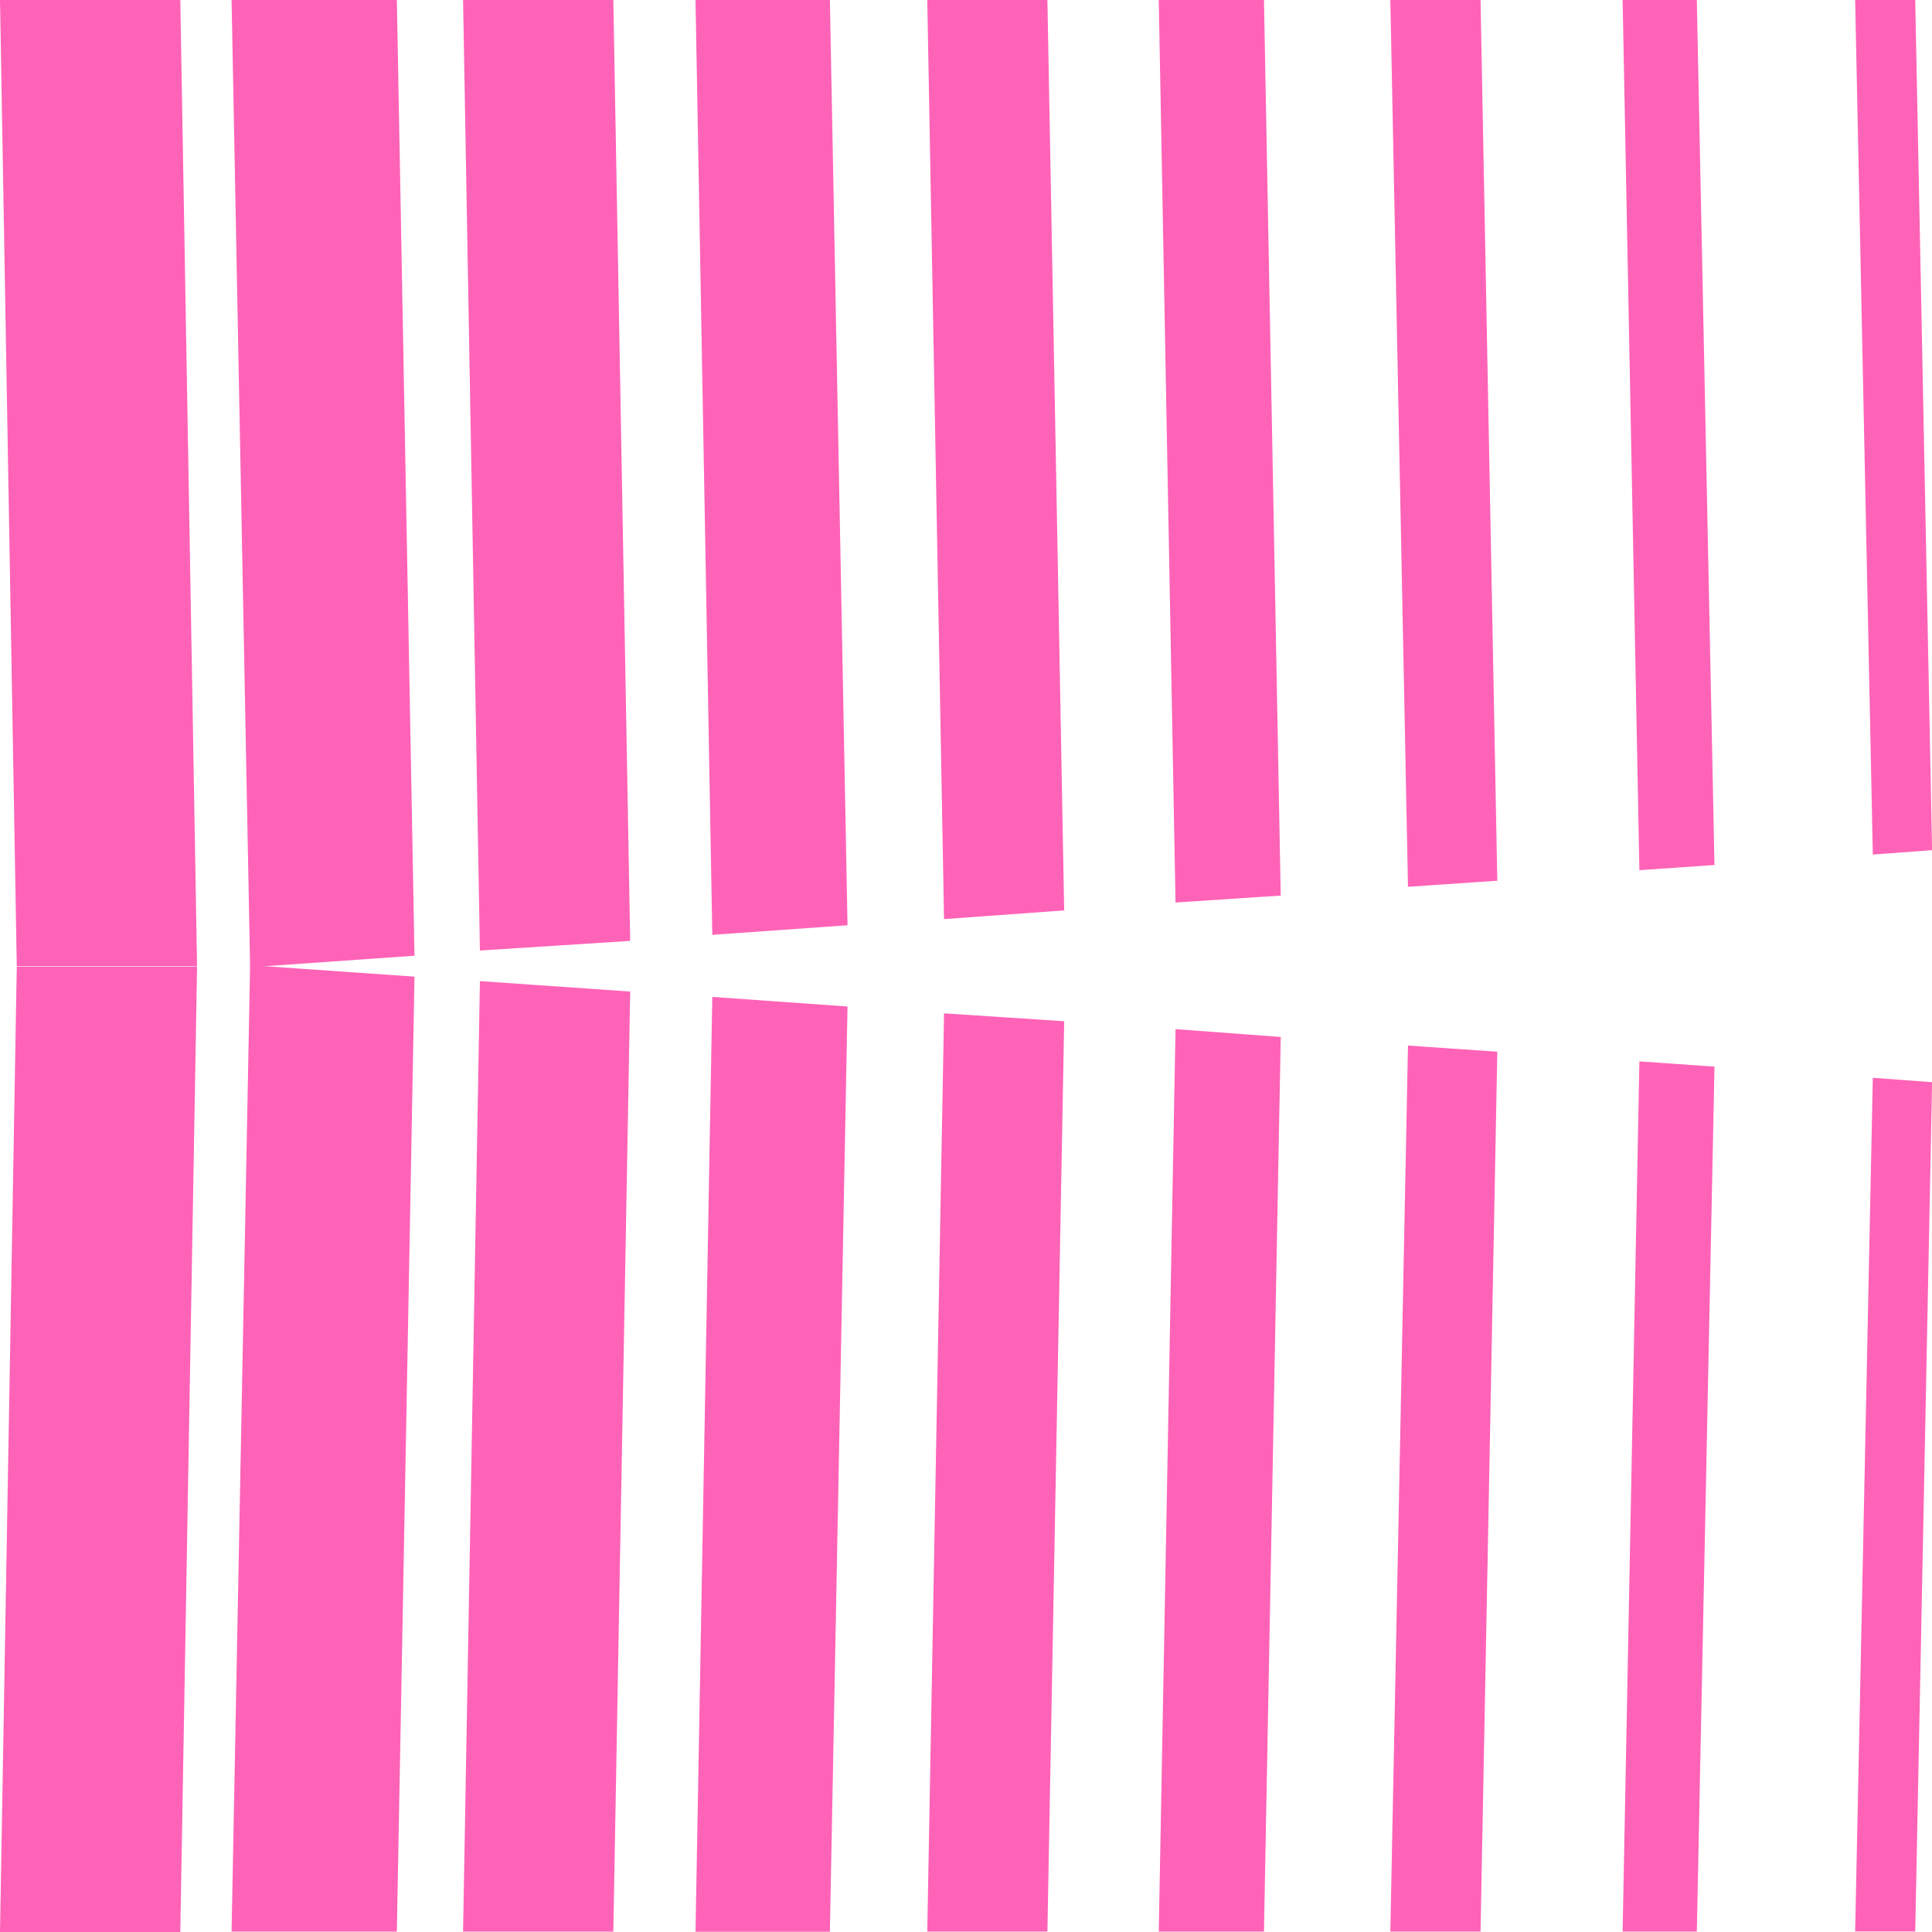
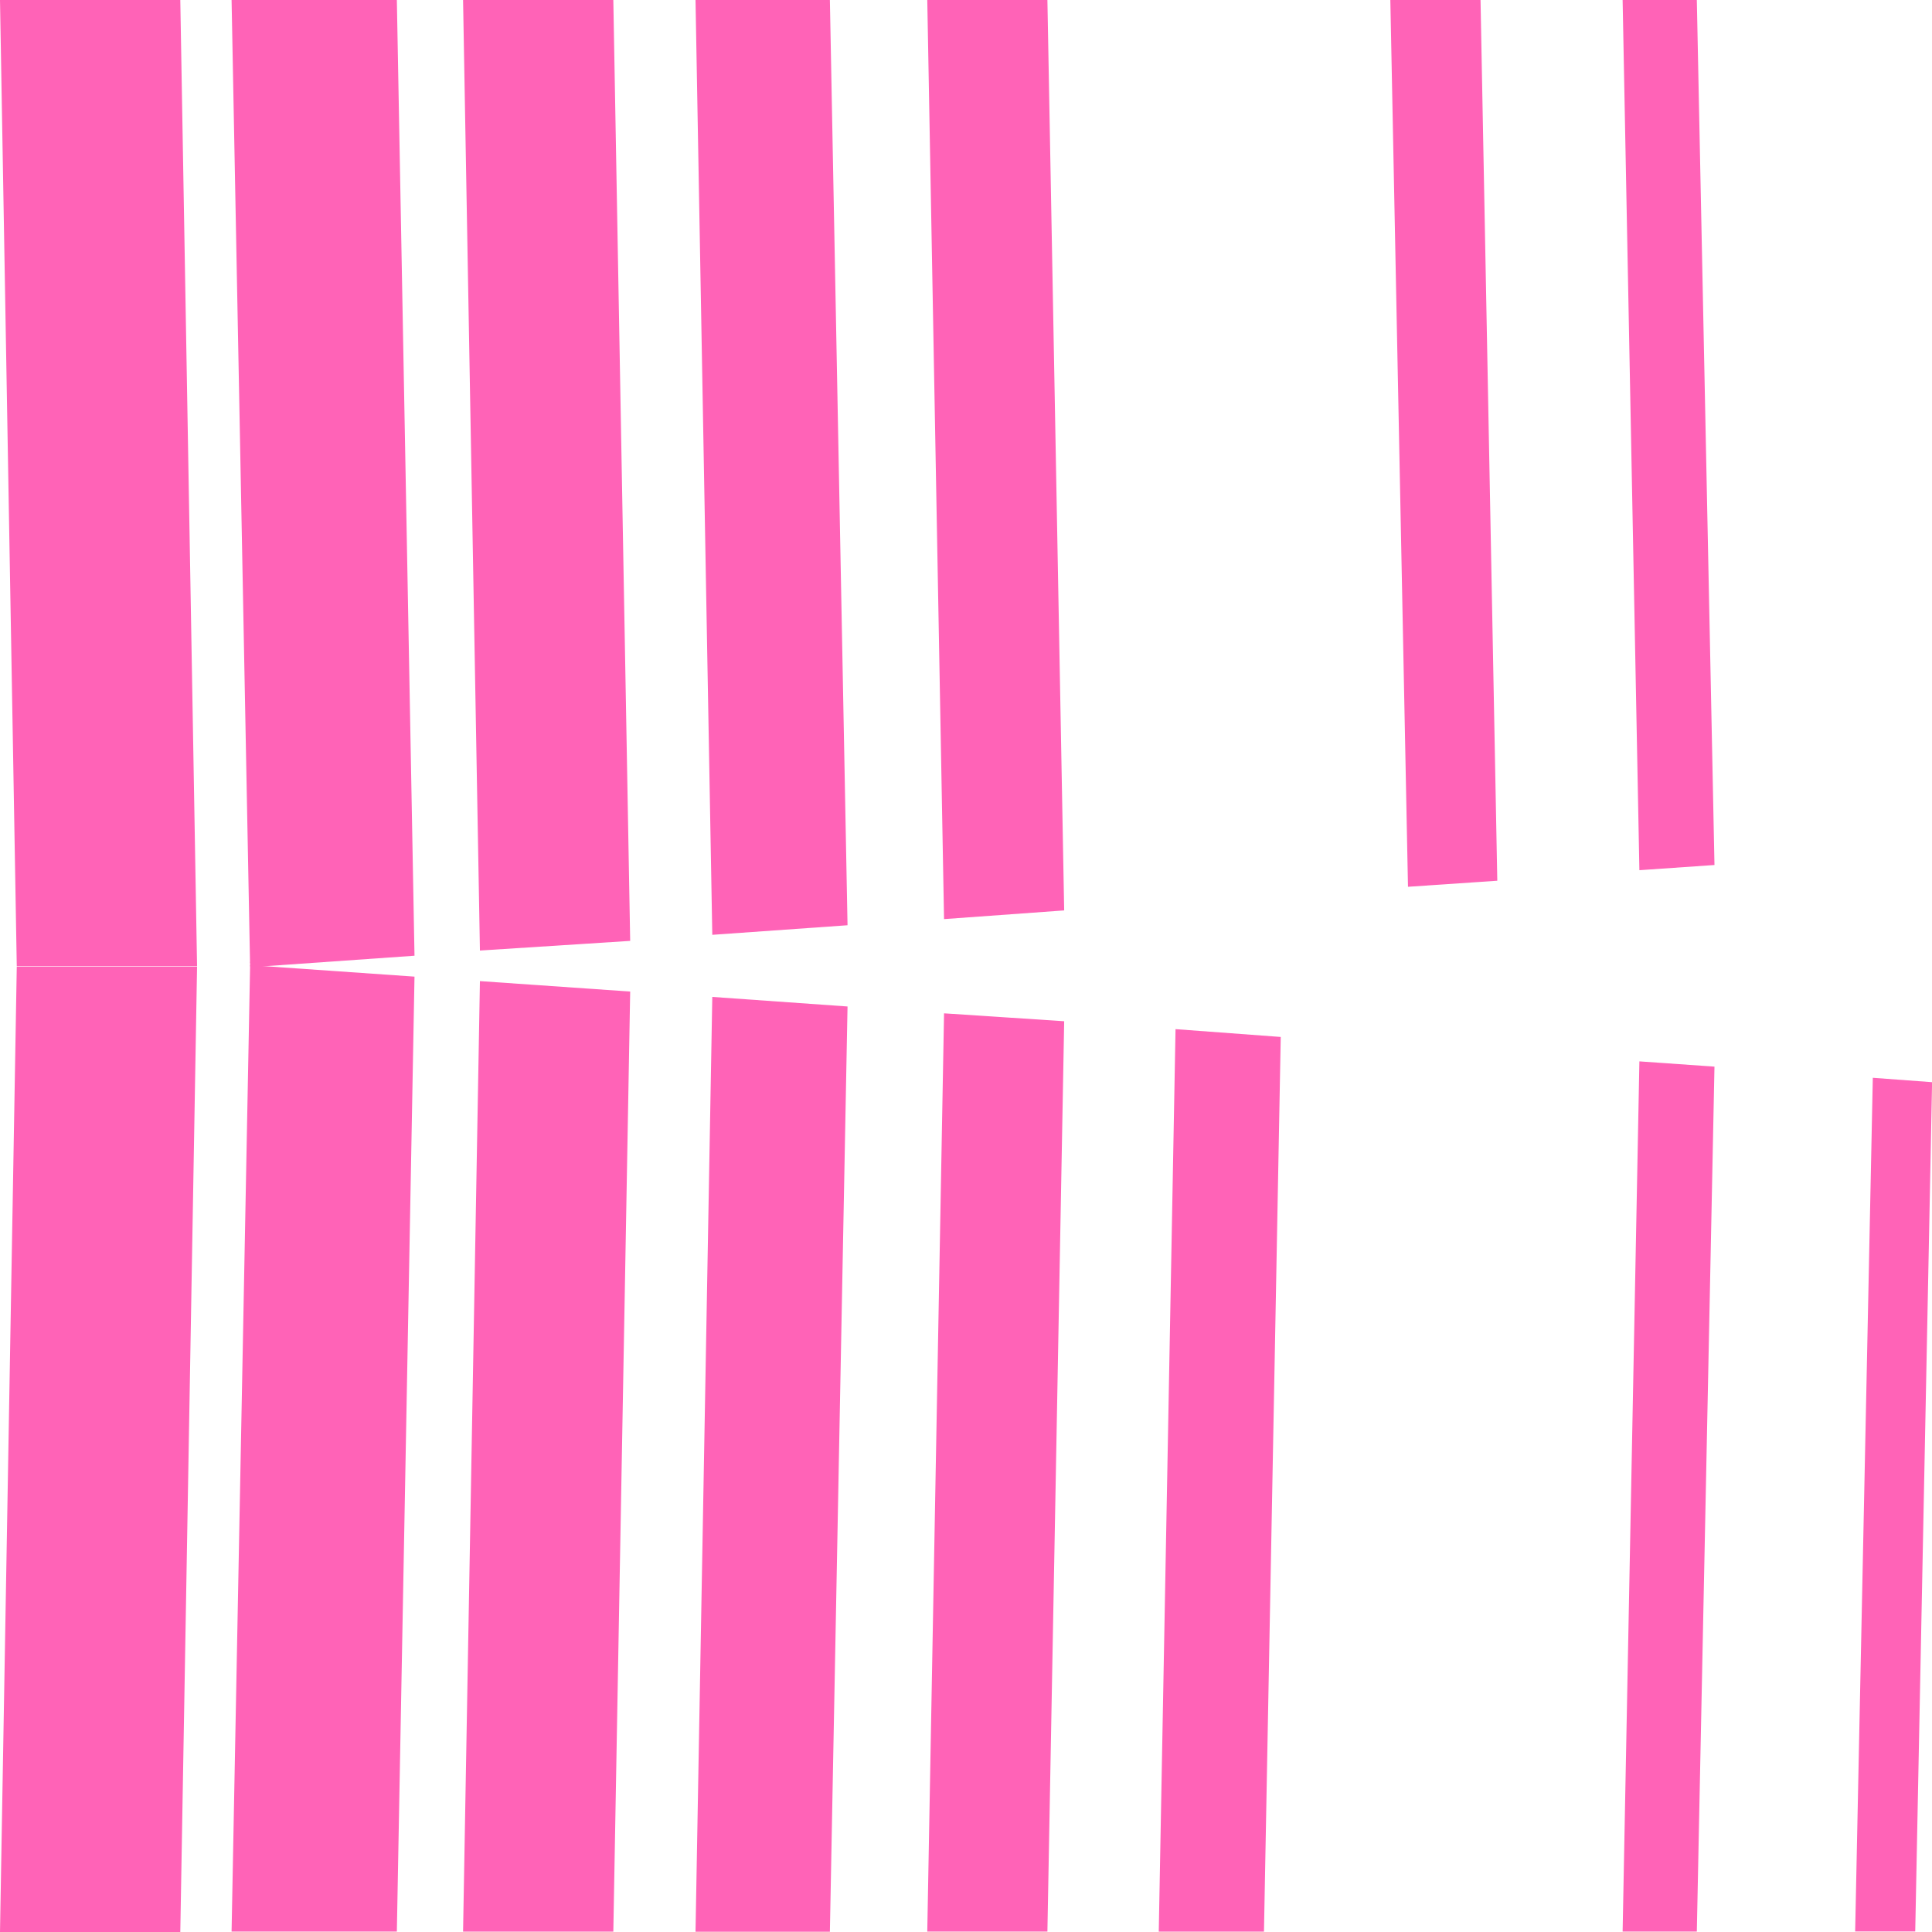
<svg xmlns="http://www.w3.org/2000/svg" width="22" height="22" viewBox="0 0 22 22" fill="none">
  <path d="M2.637 0L2.848 11.013V11.003L2.868 11.013L4.72 10.883L4.519 0H2.637Z" fill="#FF63B7" />
  <path d="M5.273 0L5.465 10.824L7.176 10.714L6.984 0H5.273Z" fill="#FF63B7" />
  <path d="M7.92 0L8.111 10.645L9.651 10.536L9.45 0H7.92Z" fill="#FF63B7" />
  <path d="M10.559 0L10.75 10.466L12.118 10.367L11.927 0H10.559Z" fill="#FF63B7" />
-   <path d="M13.195 0L13.386 10.277L14.584 10.198L14.393 0H13.195Z" fill="#FF63B7" />
  <path d="M15.832 0L16.033 10.098L17.05 10.029L16.859 0H15.832Z" fill="#FF63B7" />
  <path d="M18.477 0L18.668 9.909L19.523 9.85L19.322 0H18.477Z" fill="#FF63B7" />
-   <path d="M21.125 0L21.326 9.731L22.001 9.681L21.809 0H21.125Z" fill="#FF63B7" />
  <path d="M0 0L0.191 11.003H2.244L2.053 0H0Z" fill="#FF63B7" />
  <path d="M2.868 10.992L4.72 11.121L4.519 21.995H2.637L2.848 10.992H2.868Z" fill="#FF63B7" />
  <path d="M6.984 21.996H5.273L5.465 11.172L7.176 11.291L6.984 21.996Z" fill="#FF63B7" />
  <path d="M9.45 21.997H7.92L8.111 11.352L9.651 11.461L9.45 21.997Z" fill="#FF63B7" />
  <path d="M11.927 21.995H10.559L10.75 11.539L12.118 11.629L11.927 21.995Z" fill="#FF63B7" />
  <path d="M14.393 21.996H13.195L13.386 11.719L14.584 11.808L14.393 21.996Z" fill="#FF63B7" />
-   <path d="M16.859 21.995H15.832L16.033 11.906L17.05 11.976L16.859 21.995Z" fill="#FF63B7" />
  <path d="M19.322 21.995H18.477L18.668 12.086L19.523 12.146L19.322 21.995Z" fill="#FF63B7" />
  <path d="M21.125 21.994H21.809L22.001 12.323L21.326 12.273L21.125 21.994Z" fill="#FF63B7" />
  <path d="M0.191 11.008L0 22.001H2.053L2.244 11.008H0.191Z" fill="#FF63B7" />
  <path d="M2.848 10.963H2.908H2.858L2.868 10.953H2.848V10.963Z" fill="#FF63B7" />
  <path d="M2.859 10.963H2.91H2.97L2.869 10.953L2.859 10.963Z" fill="#FF63B7" />
</svg>